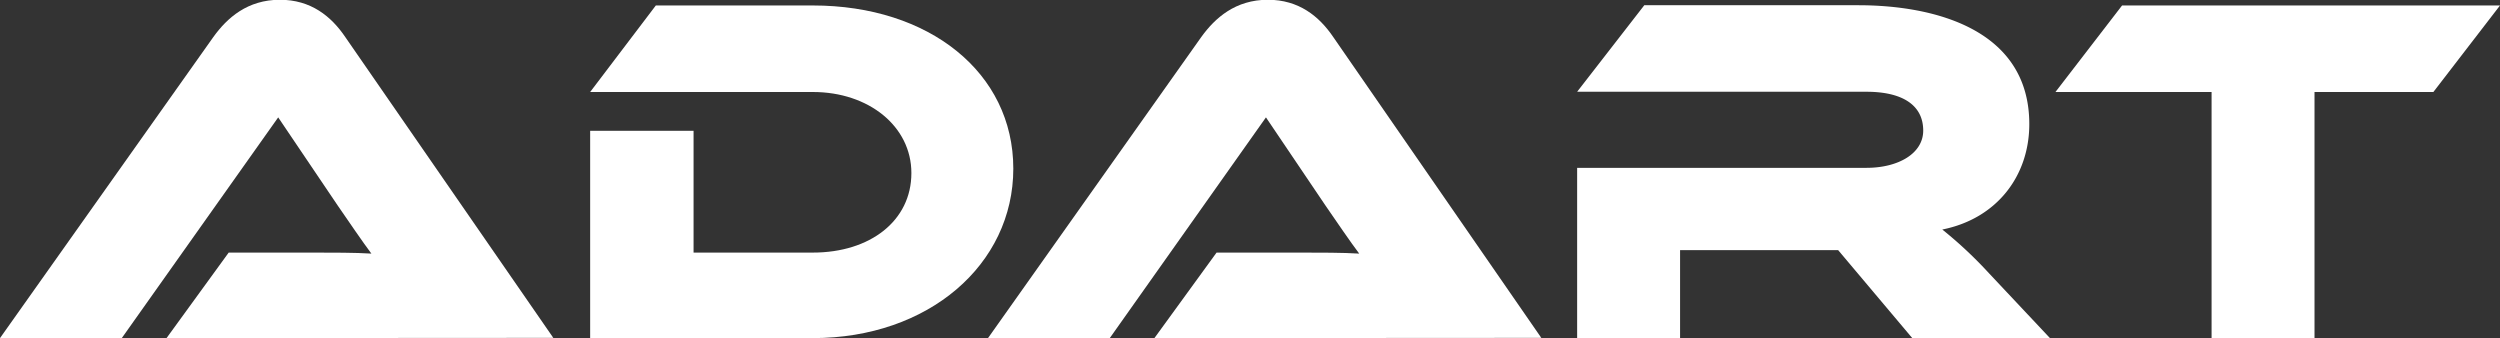
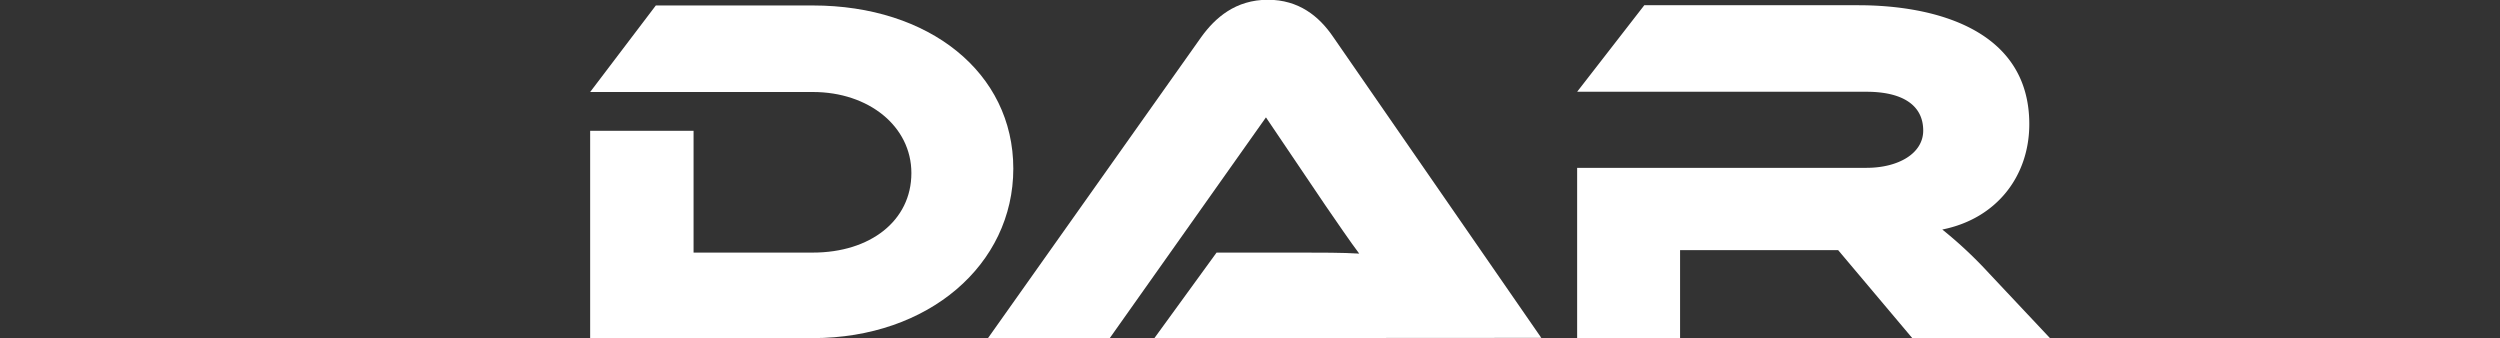
<svg xmlns="http://www.w3.org/2000/svg" id="Слой_1" data-name="Слой 1" viewBox="0 0 420.65 56.89">
  <rect x="0" y="0" width="420.65" height="56.89" fill="#333333" stroke="none" />
  <defs>
    <style>.cls-1{fill:#fff;}</style>
  </defs>
-   <path class="cls-1" d="M132.78-64.35l10.46-14.39H157.3c3.34,0,7.28,0,9.95.17-1.5-2-3.84-5.44-5.68-8.11l-10-14.81L125.25-64.35H104.76L140.65-115c2.34-3.26,5.77-6.28,11.21-6.28,5.19,0,8.62,2.76,11,6.28l35,50.61Z" transform="translate(-104.76 121.24)" />
  <path class="cls-1" d="M241.54-64.35H204.06V-99.23h17.4v20.49h20.08c9.63,0,16.57-5.35,16.57-13.38,0-7.87-7.19-13.64-16.57-13.64H204.06l11.05-14.56h26.43c19.58,0,33.72,11.3,33.72,27.45S261-64.35,241.54-64.35Z" transform="translate(-104.76 121.24)" />
  <path class="cls-1" d="M299-64.35l10.46-14.39h14c3.35,0,7.28,0,10,.17-1.51-2-3.85-5.44-5.69-8.11l-10-14.81L291.49-64.35H271L306.88-115c2.35-3.26,5.78-6.28,11.22-6.28,5.18,0,8.61,2.76,11,6.28l35,50.61Z" transform="translate(-104.76 121.24)" />
  <path class="cls-1" d="M449.69-64.35H426.52l-12.47-14.8h-26.6v14.8H370.13V-93h48.69c5.36,0,9.54-2.42,9.54-6.27,0-4.35-3.6-6.53-9.54-6.53H370.13l11.3-14.56h36c12.72,0,28.78,4,28.78,20,0,8.7-5.44,15.9-14.64,17.74a71,71,0,0,1,7.86,7.36Z" transform="translate(-104.76 121.24)" />
-   <path class="cls-1" d="M525.41-120.32,514.2-105.76h-20v41.41H476.88v-41.41H450.61l11.21-14.56Z" transform="translate(-104.76 121.24)" />
</svg>